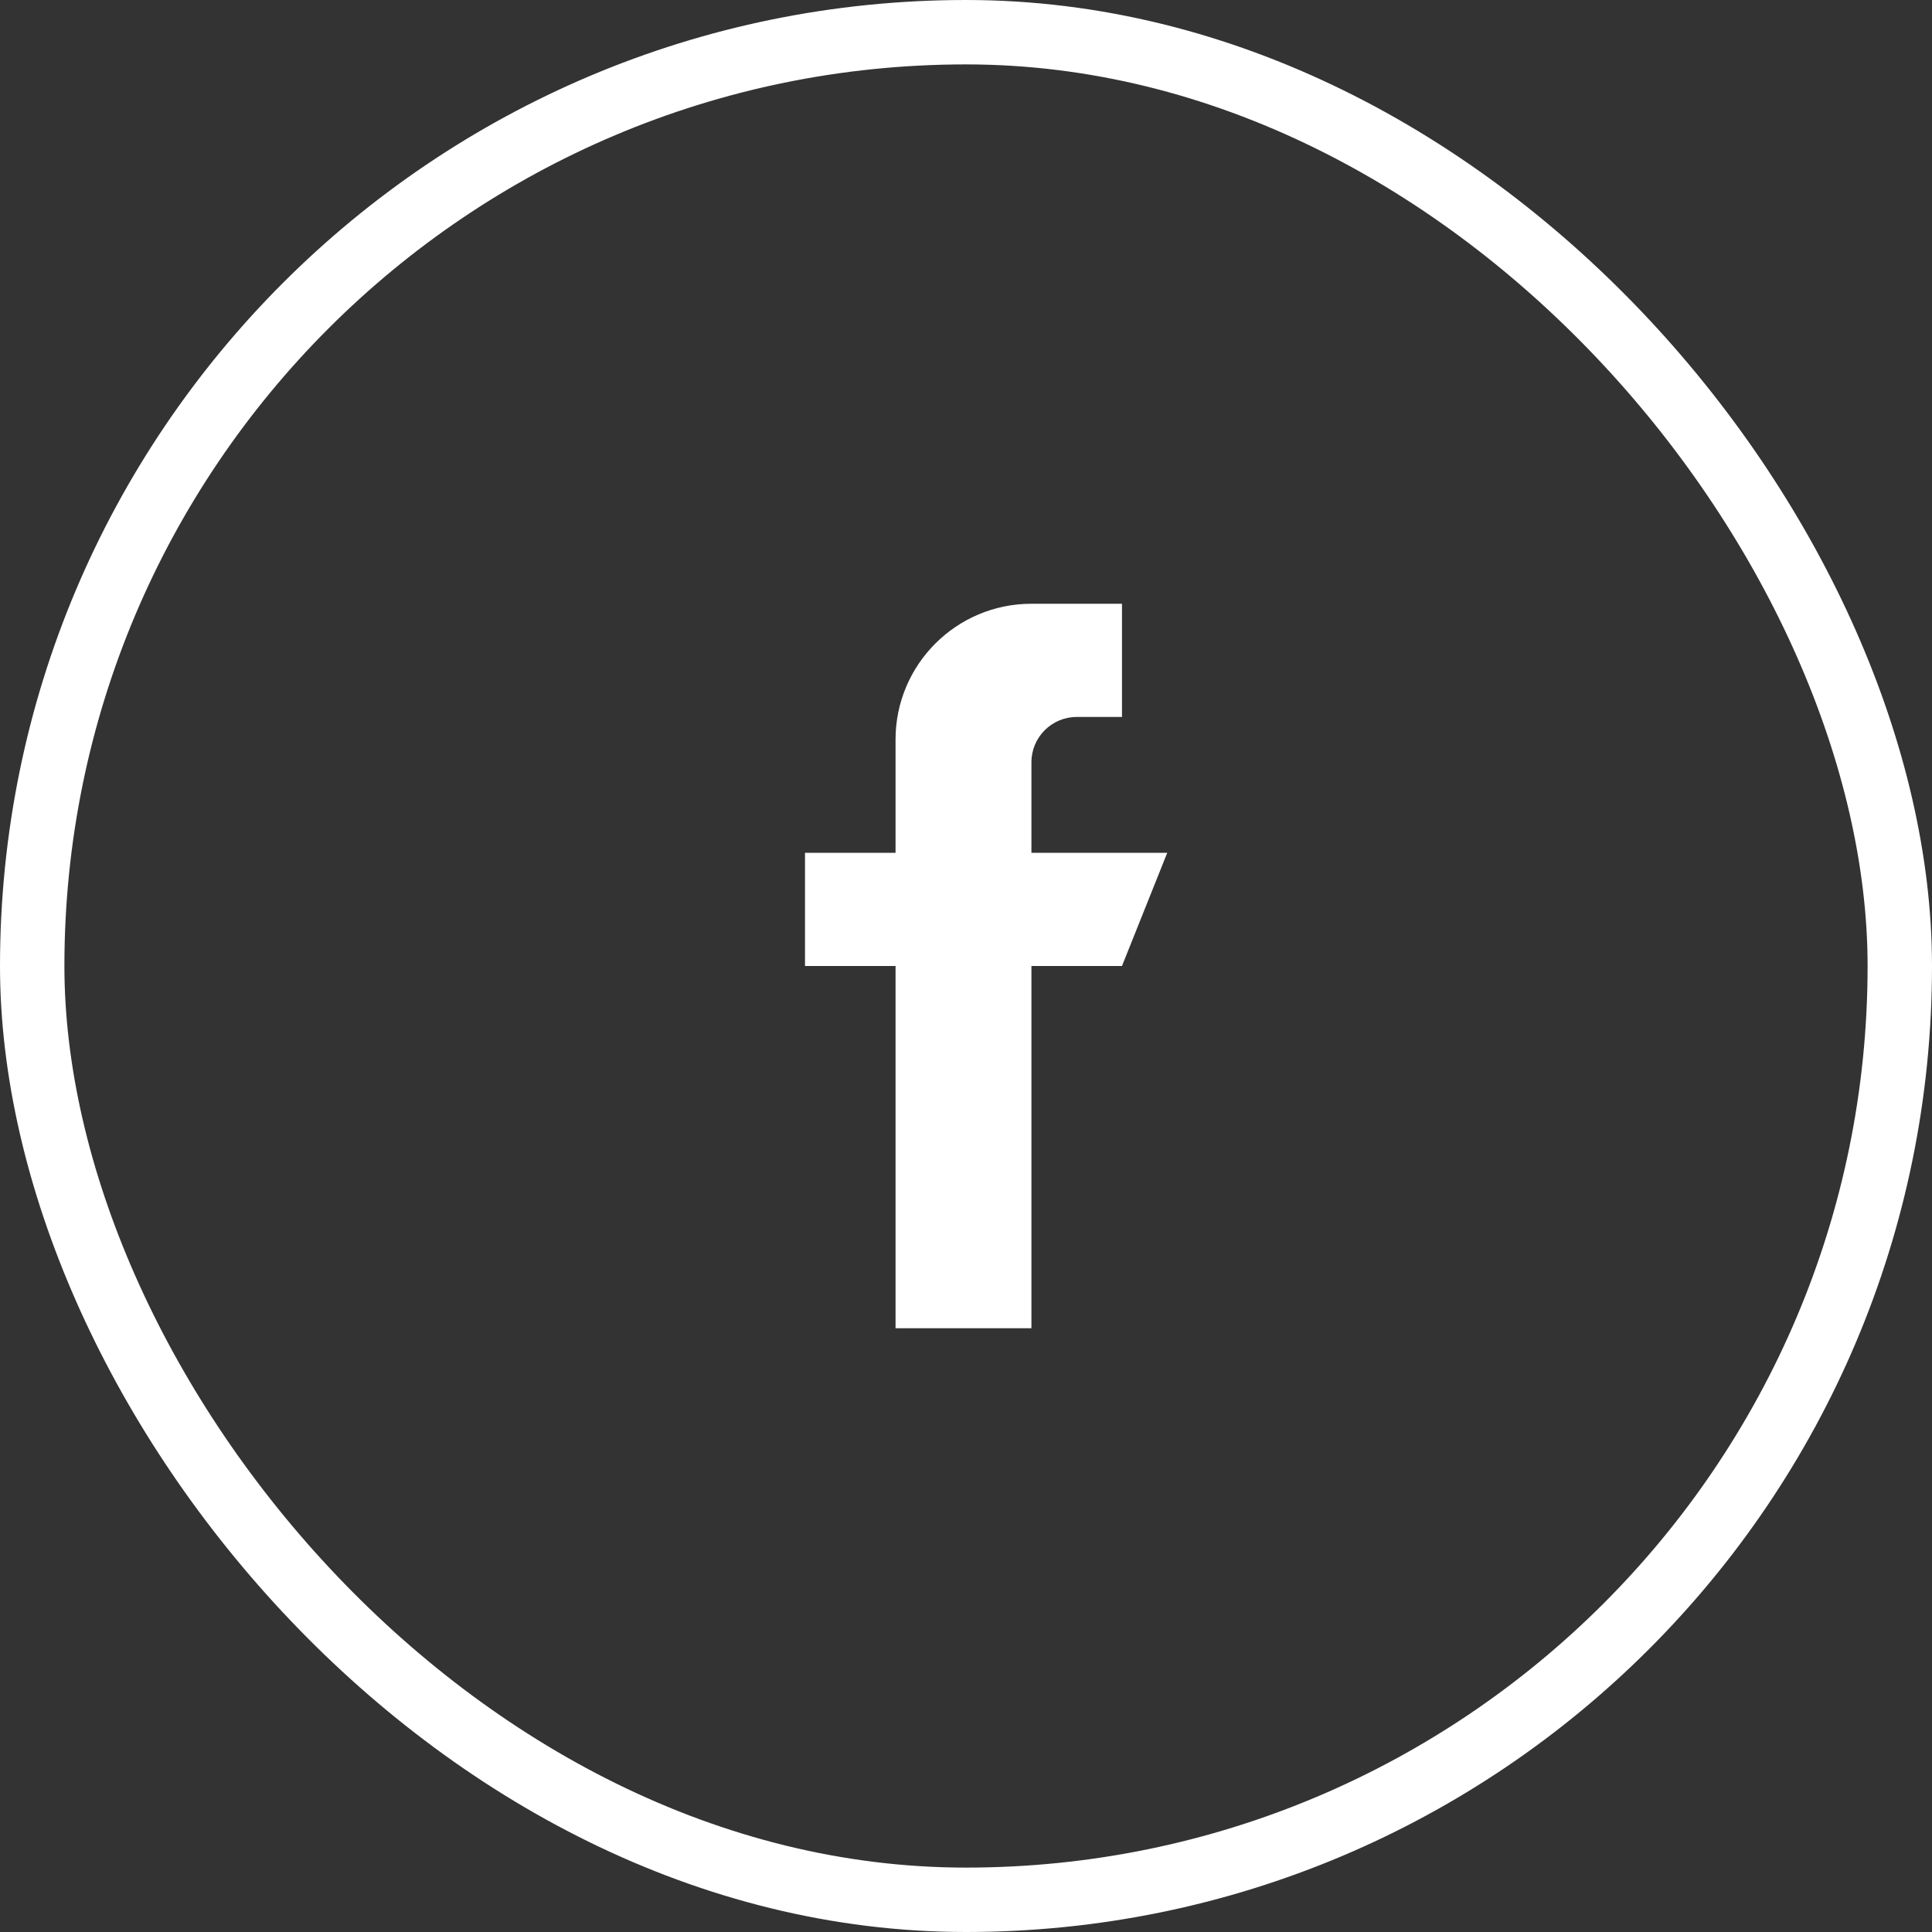
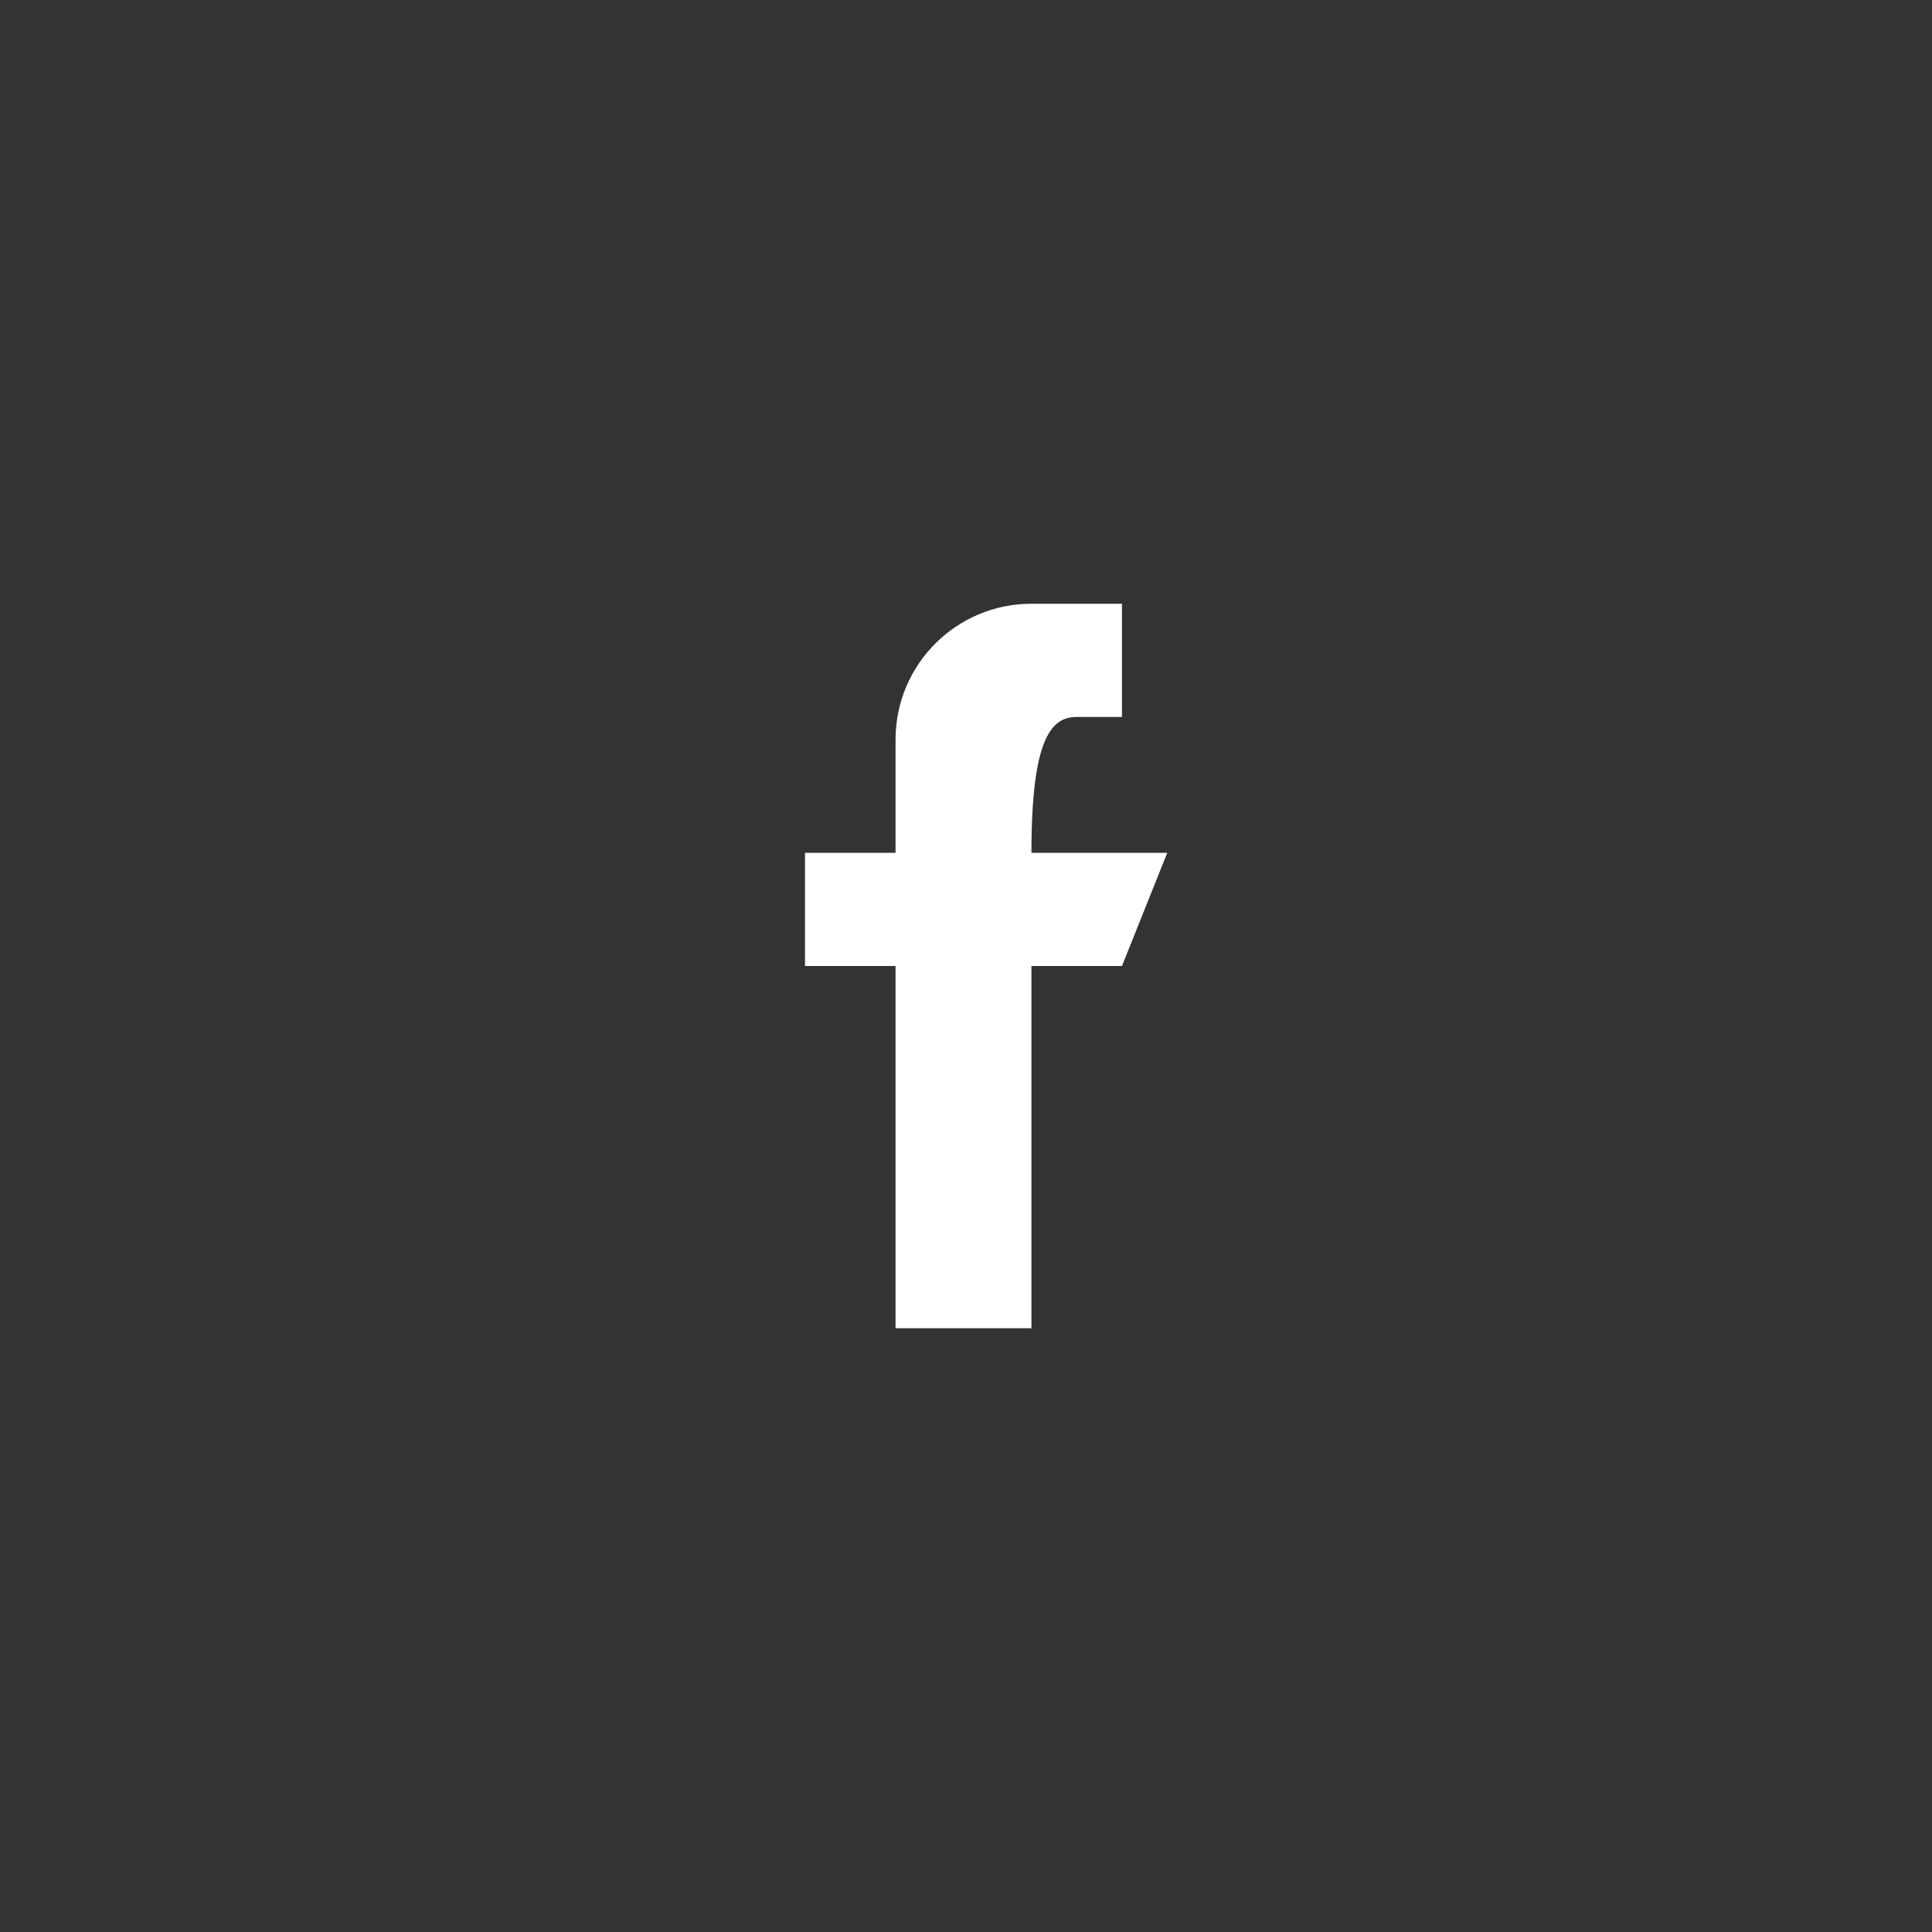
<svg xmlns="http://www.w3.org/2000/svg" width="30" height="30" viewBox="0 0 30 30" fill="none">
  <rect x="0" y="0" width="30" height="30" fill="#333333" stroke="none" />
-   <rect x="0.5" y="0.5" width="29" height="29" rx="14.5" stroke="white" />
-   <path d="M16.016 13.242V11.836C16.016 11.448 16.331 11.133 16.719 11.133H17.422V9.375H16.016C14.851 9.375 13.906 10.319 13.906 11.484V13.242H12.5V15H13.906V20.625H16.016V15H17.422L18.125 13.242H16.016Z" fill="white" />
+   <path d="M16.016 13.242C16.016 11.448 16.331 11.133 16.719 11.133H17.422V9.375H16.016C14.851 9.375 13.906 10.319 13.906 11.484V13.242H12.5V15H13.906V20.625H16.016V15H17.422L18.125 13.242H16.016Z" fill="white" />
</svg>